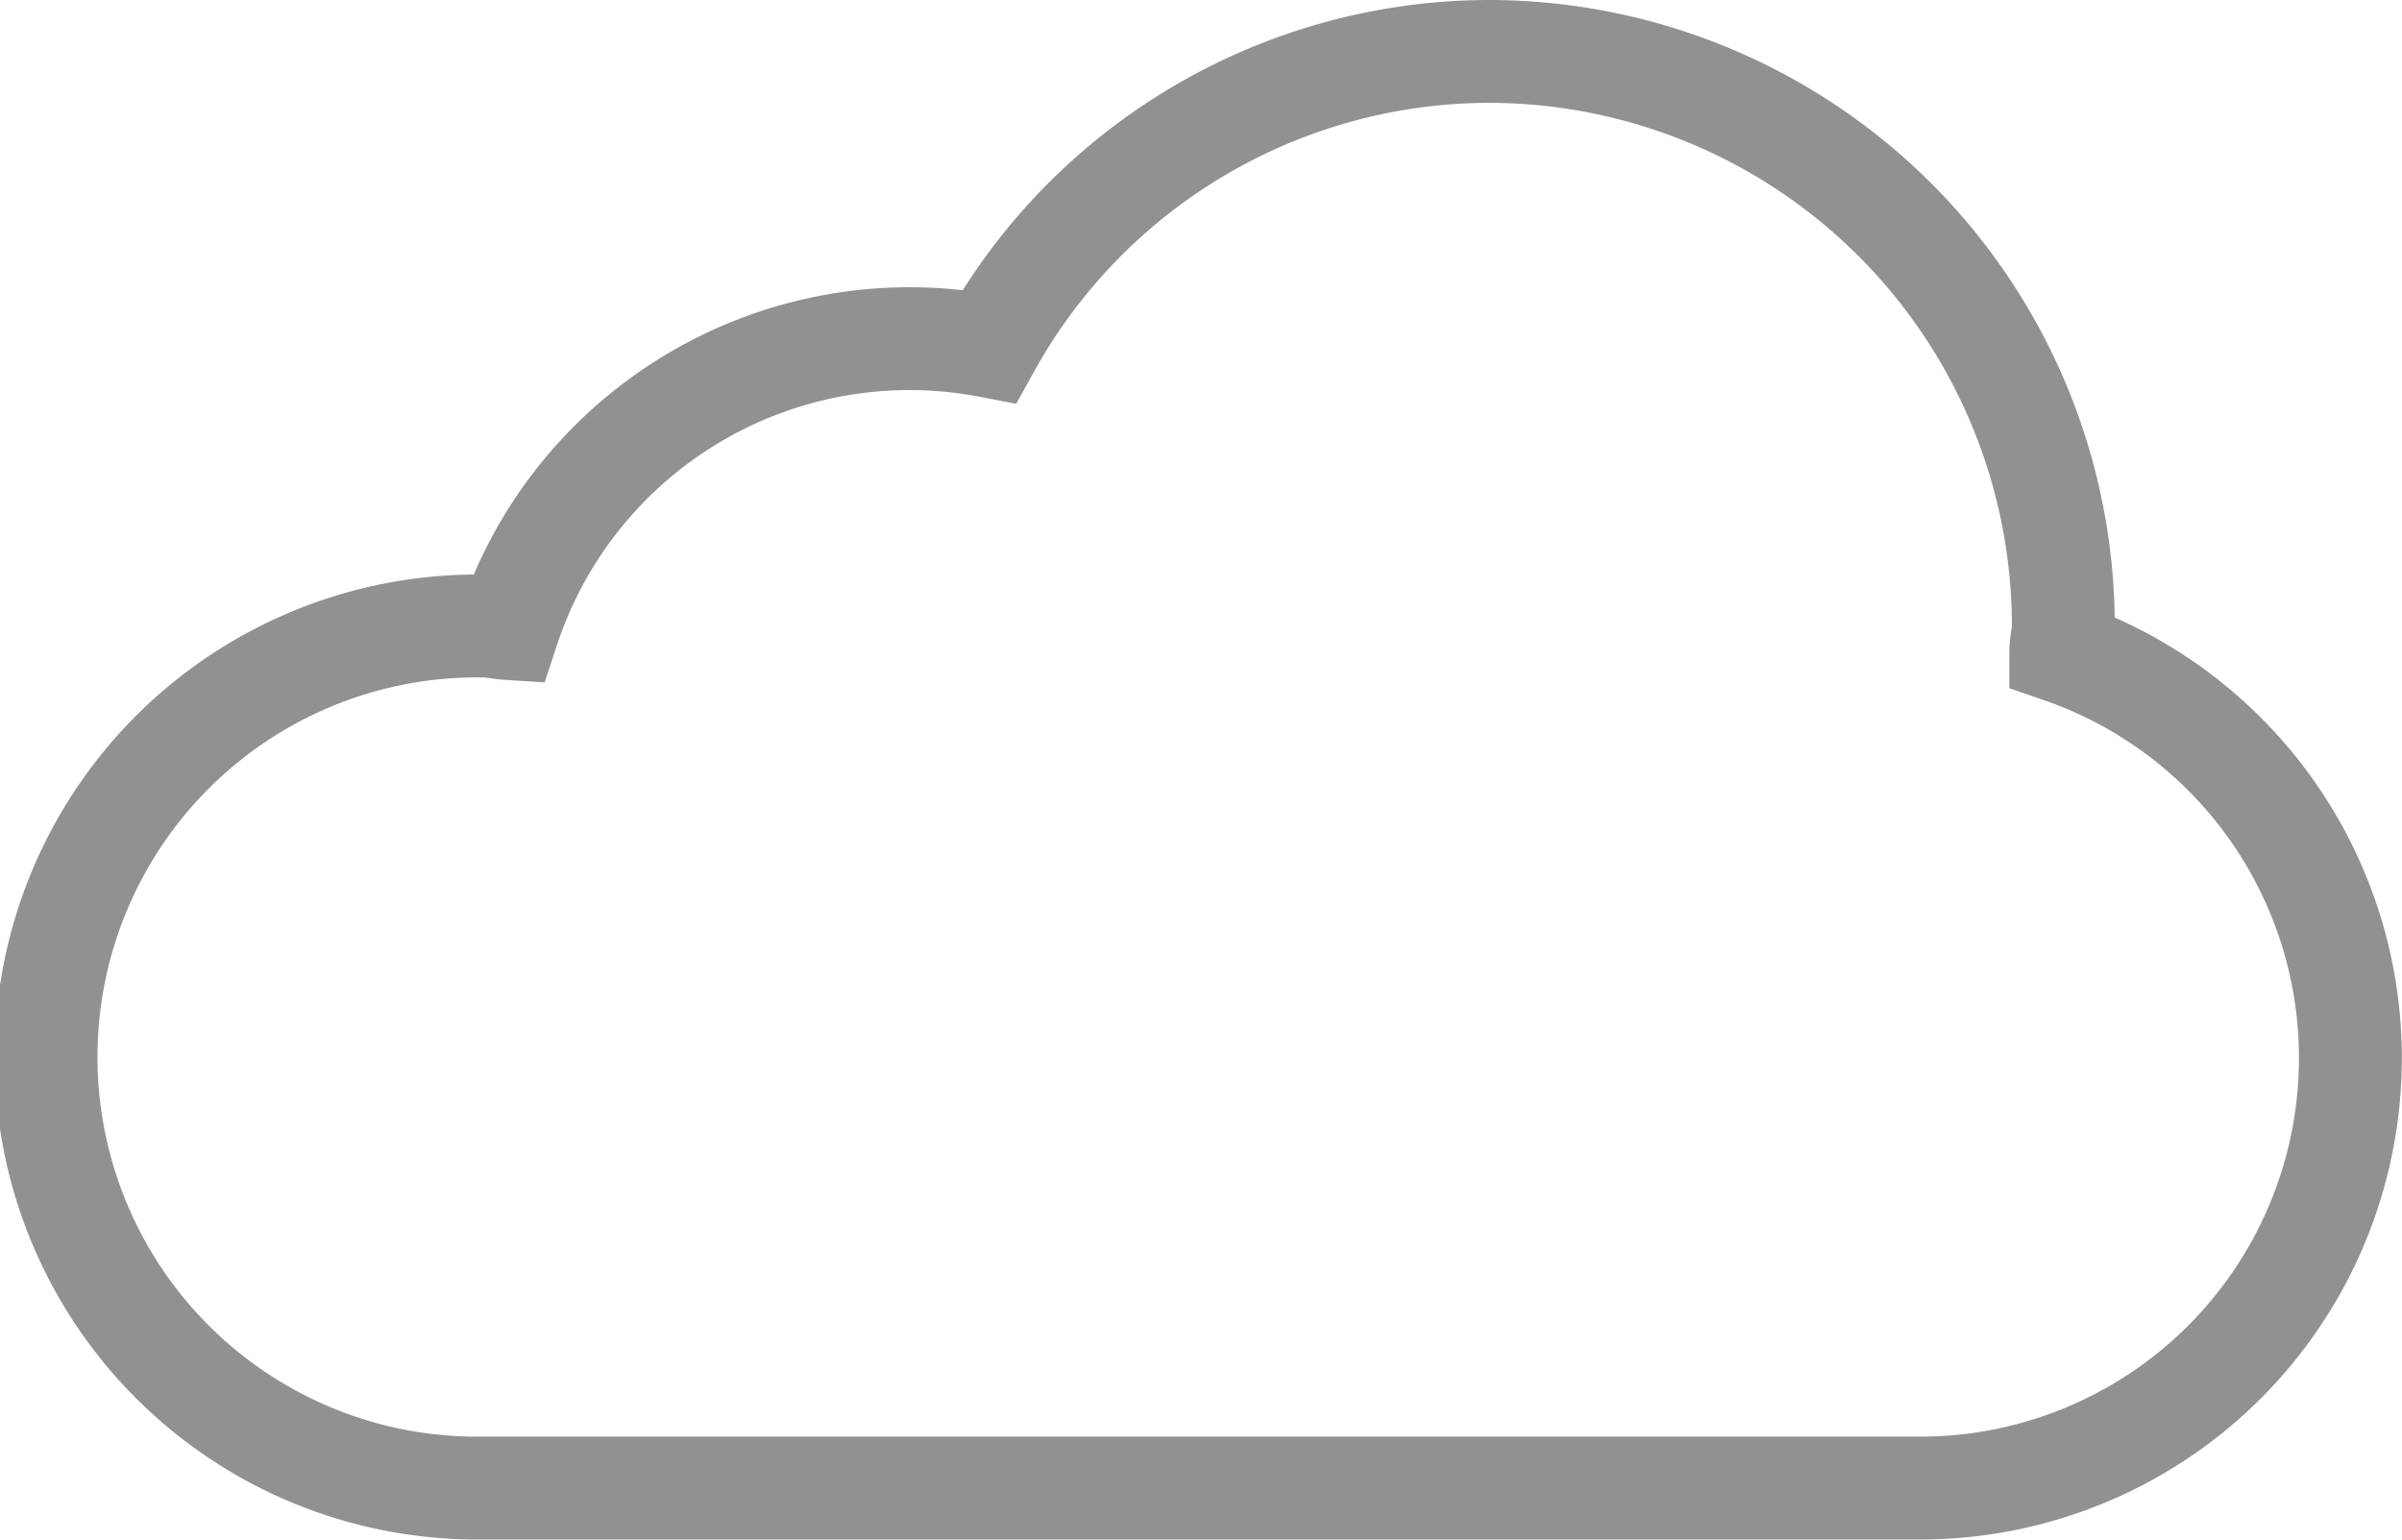
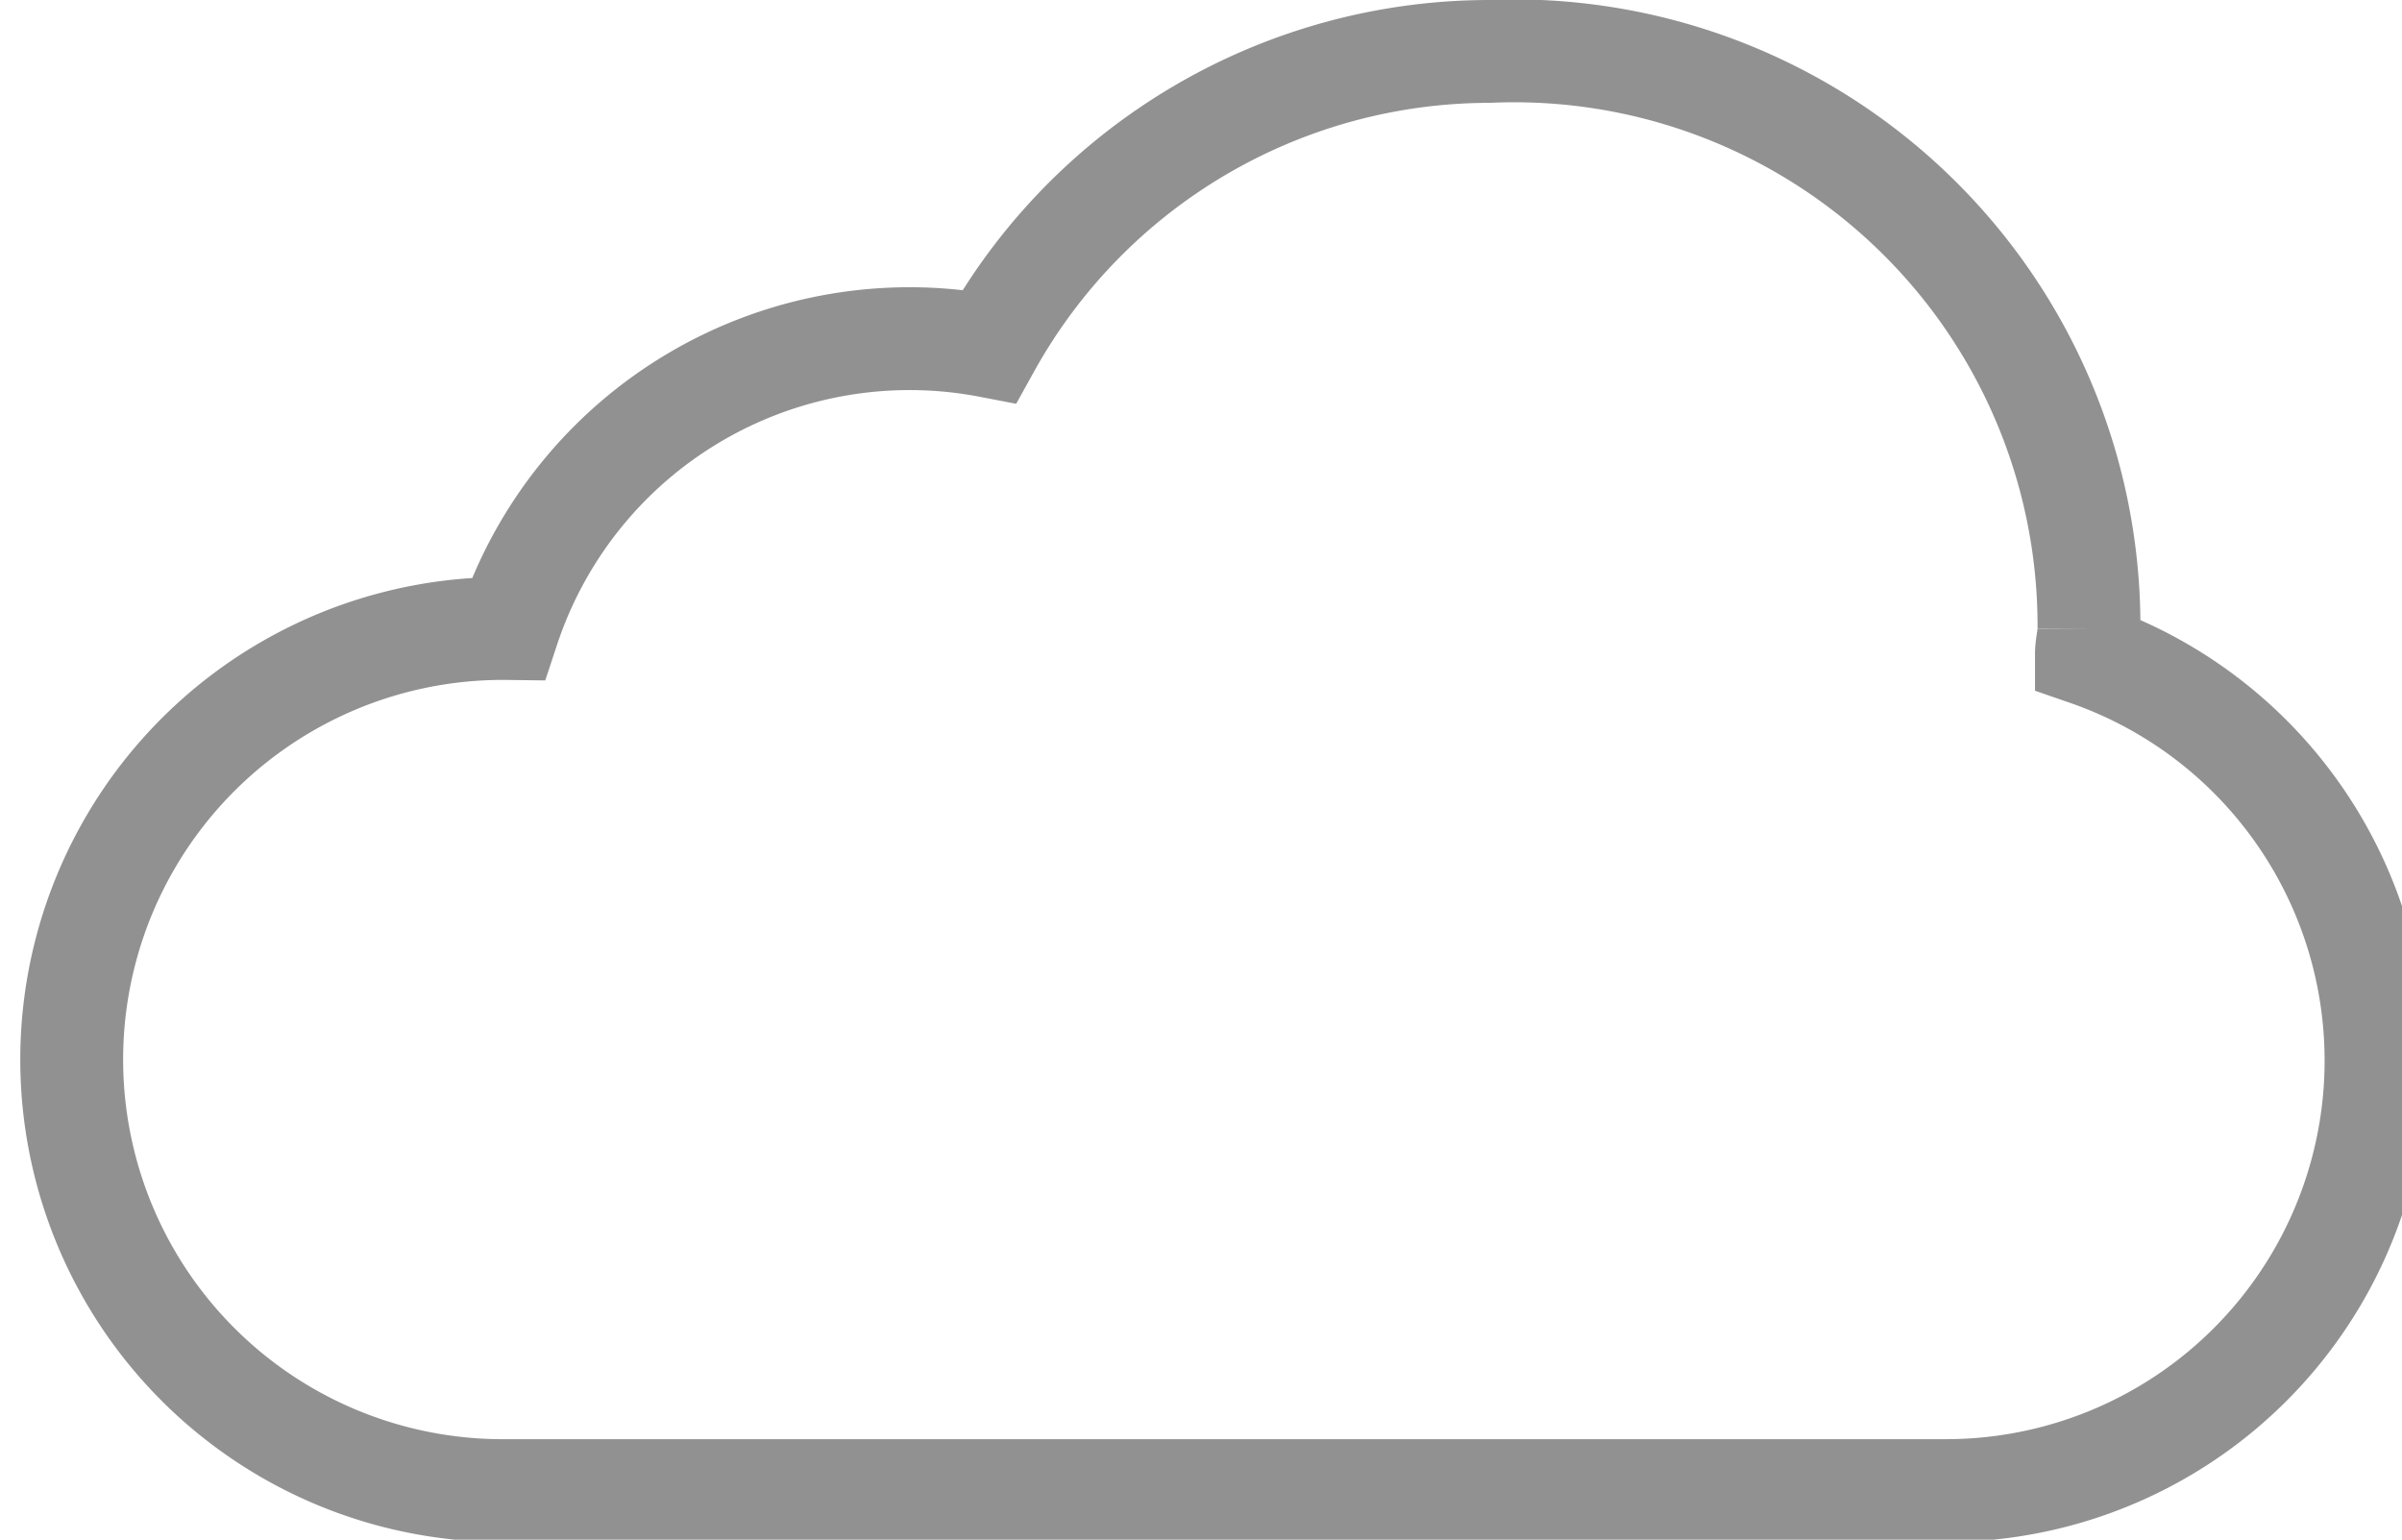
<svg xmlns="http://www.w3.org/2000/svg" width="35.029" height="22.456" viewBox="0 0 35.029 22.456">
  <g transform="translate(-307.25 -379.25)">
    <g transform="translate(308 380)">
      <g transform="translate(0 0)">
-         <path d="M328.956,380a8.348,8.348,0,0,0-7.279,4.3,6.164,6.164,0,0,0-7.015,4.117c-.125-.008-.246-.037-.374-.037a6.287,6.287,0,1,0,0,12.573h20.956a6.272,6.272,0,0,0,2.059-12.2c0-.127.037-.246.037-.372A8.383,8.383,0,0,0,328.956,380Zm0,0" transform="translate(-308 -380)" fill="none" stroke="#919191" stroke-width="1.5" />
+         <path d="M328.956,380a8.348,8.348,0,0,0-7.279,4.3,6.164,6.164,0,0,0-7.015,4.117a6.287,6.287,0,1,0,0,12.573h20.956a6.272,6.272,0,0,0,2.059-12.2c0-.127.037-.246.037-.372A8.383,8.383,0,0,0,328.956,380Zm0,0" transform="translate(-308 -380)" fill="none" stroke="#919191" stroke-width="1.5" />
      </g>
    </g>
  </g>
</svg>